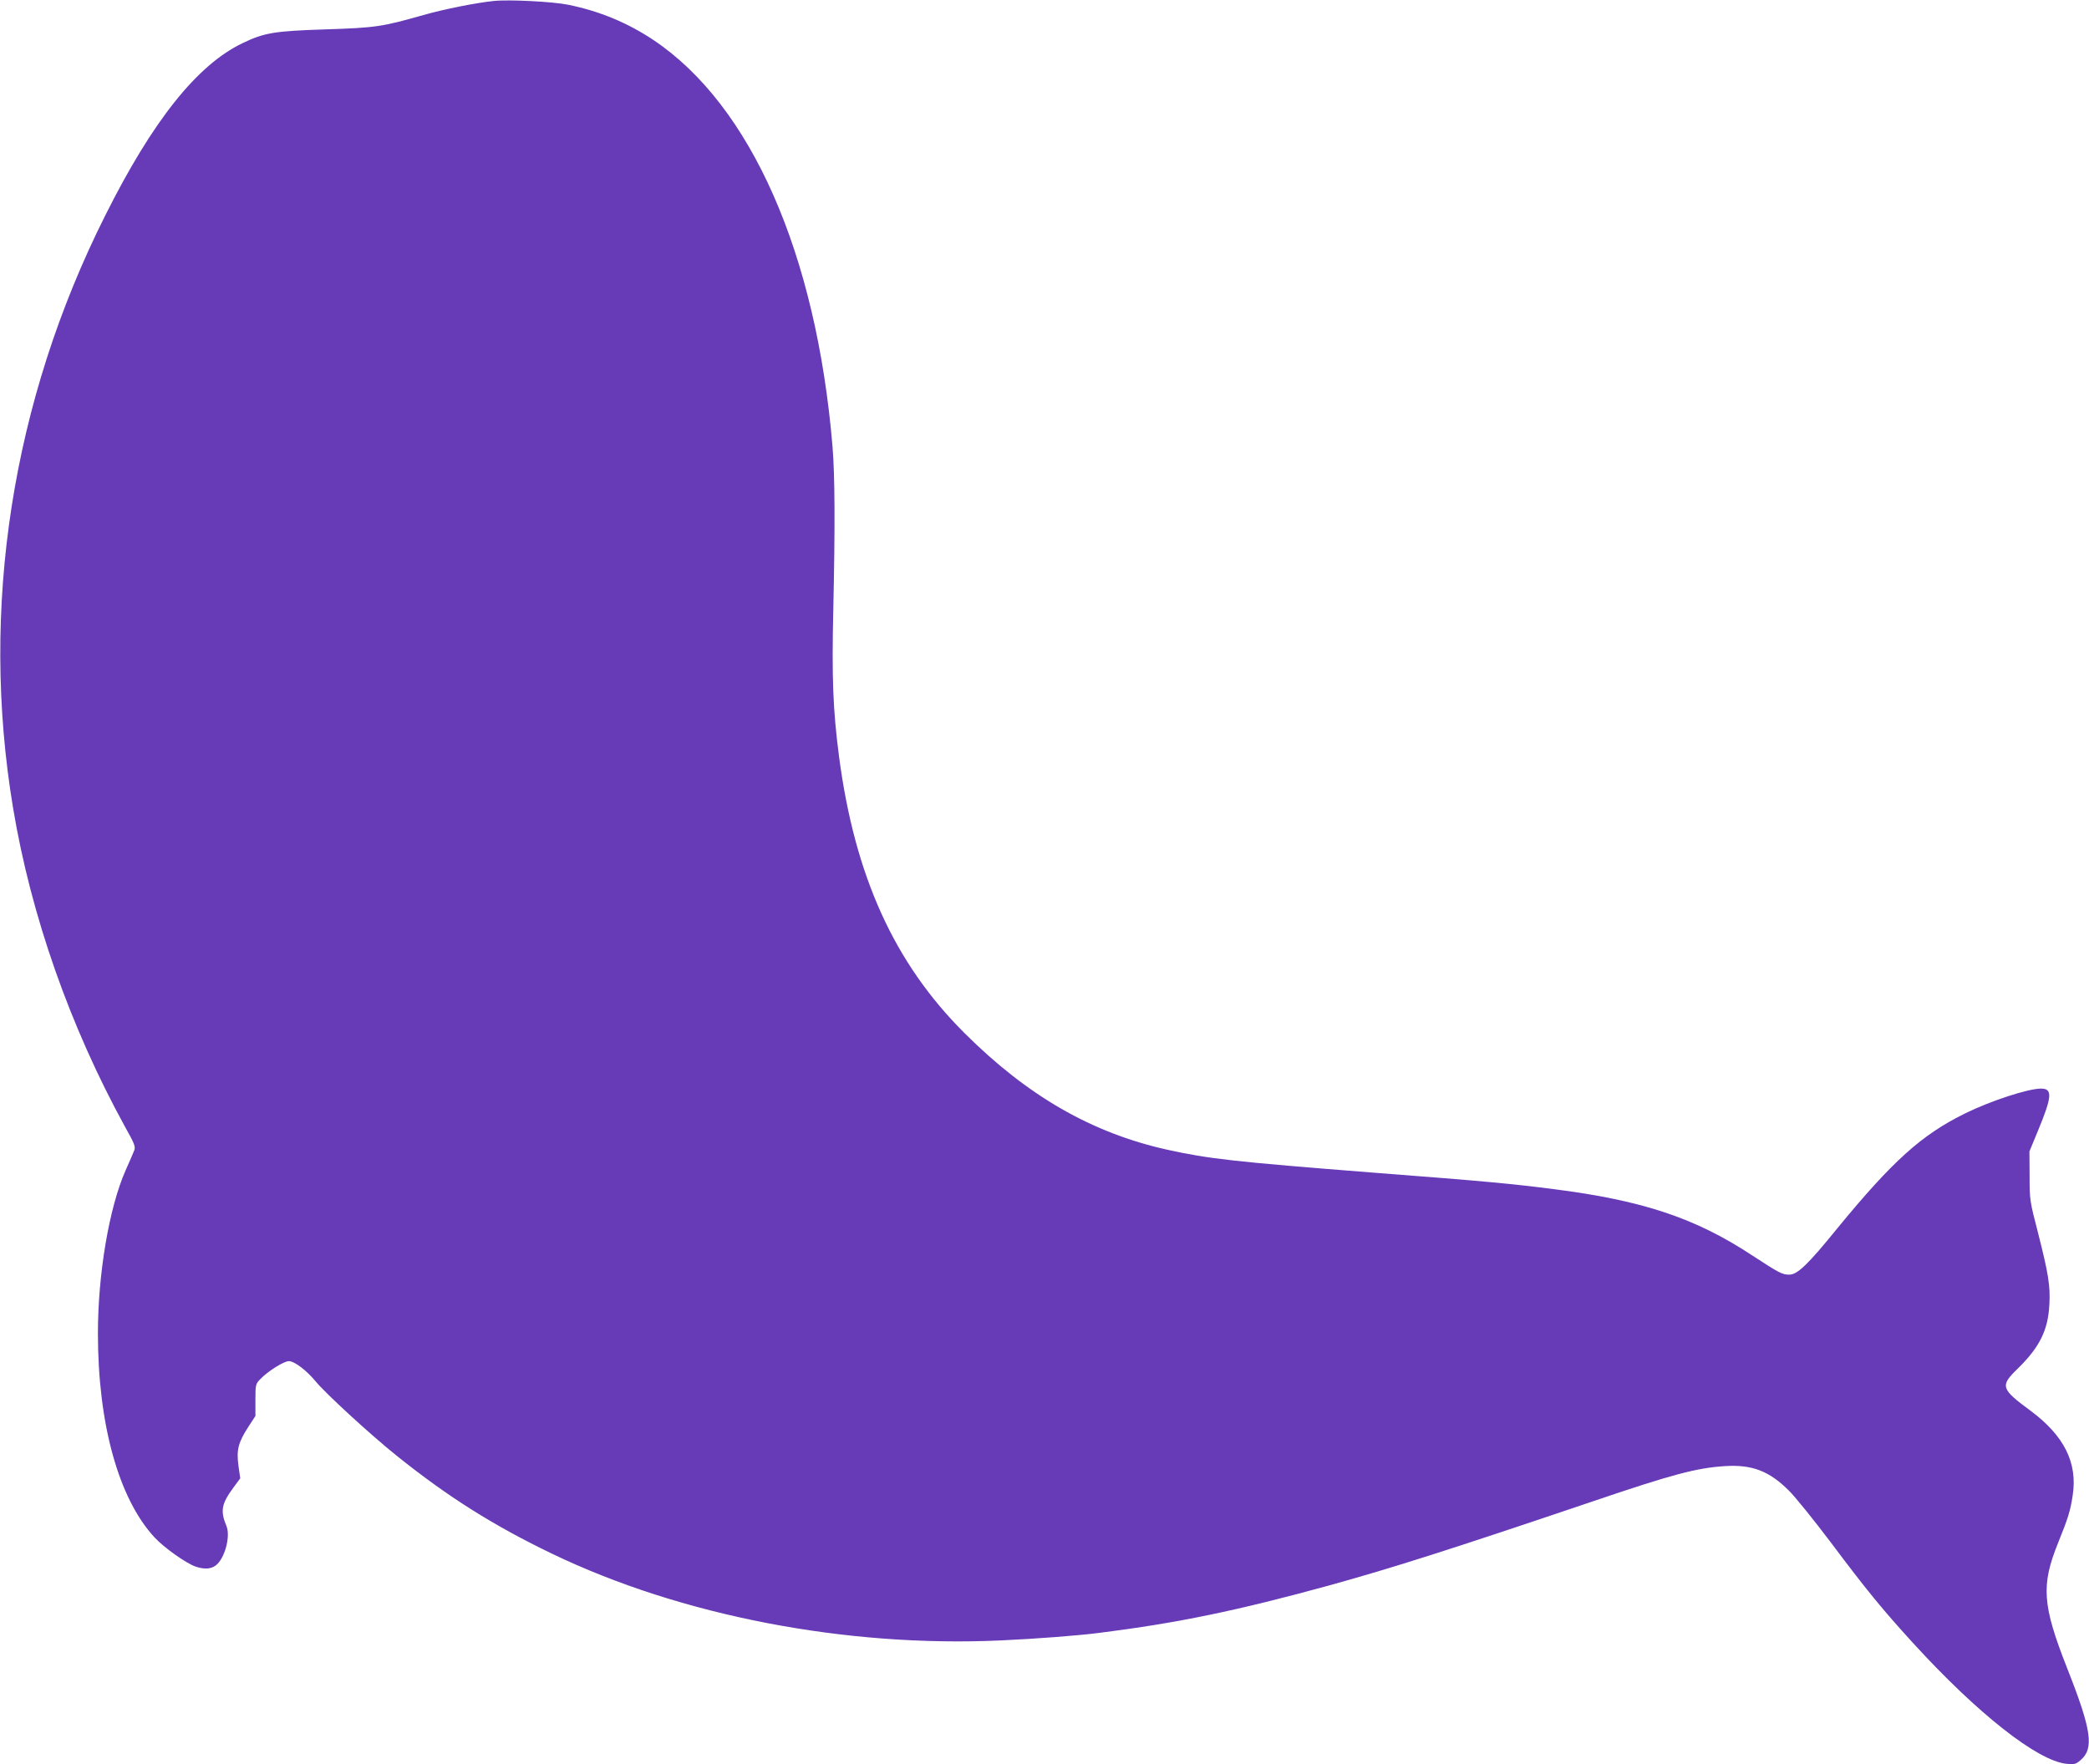
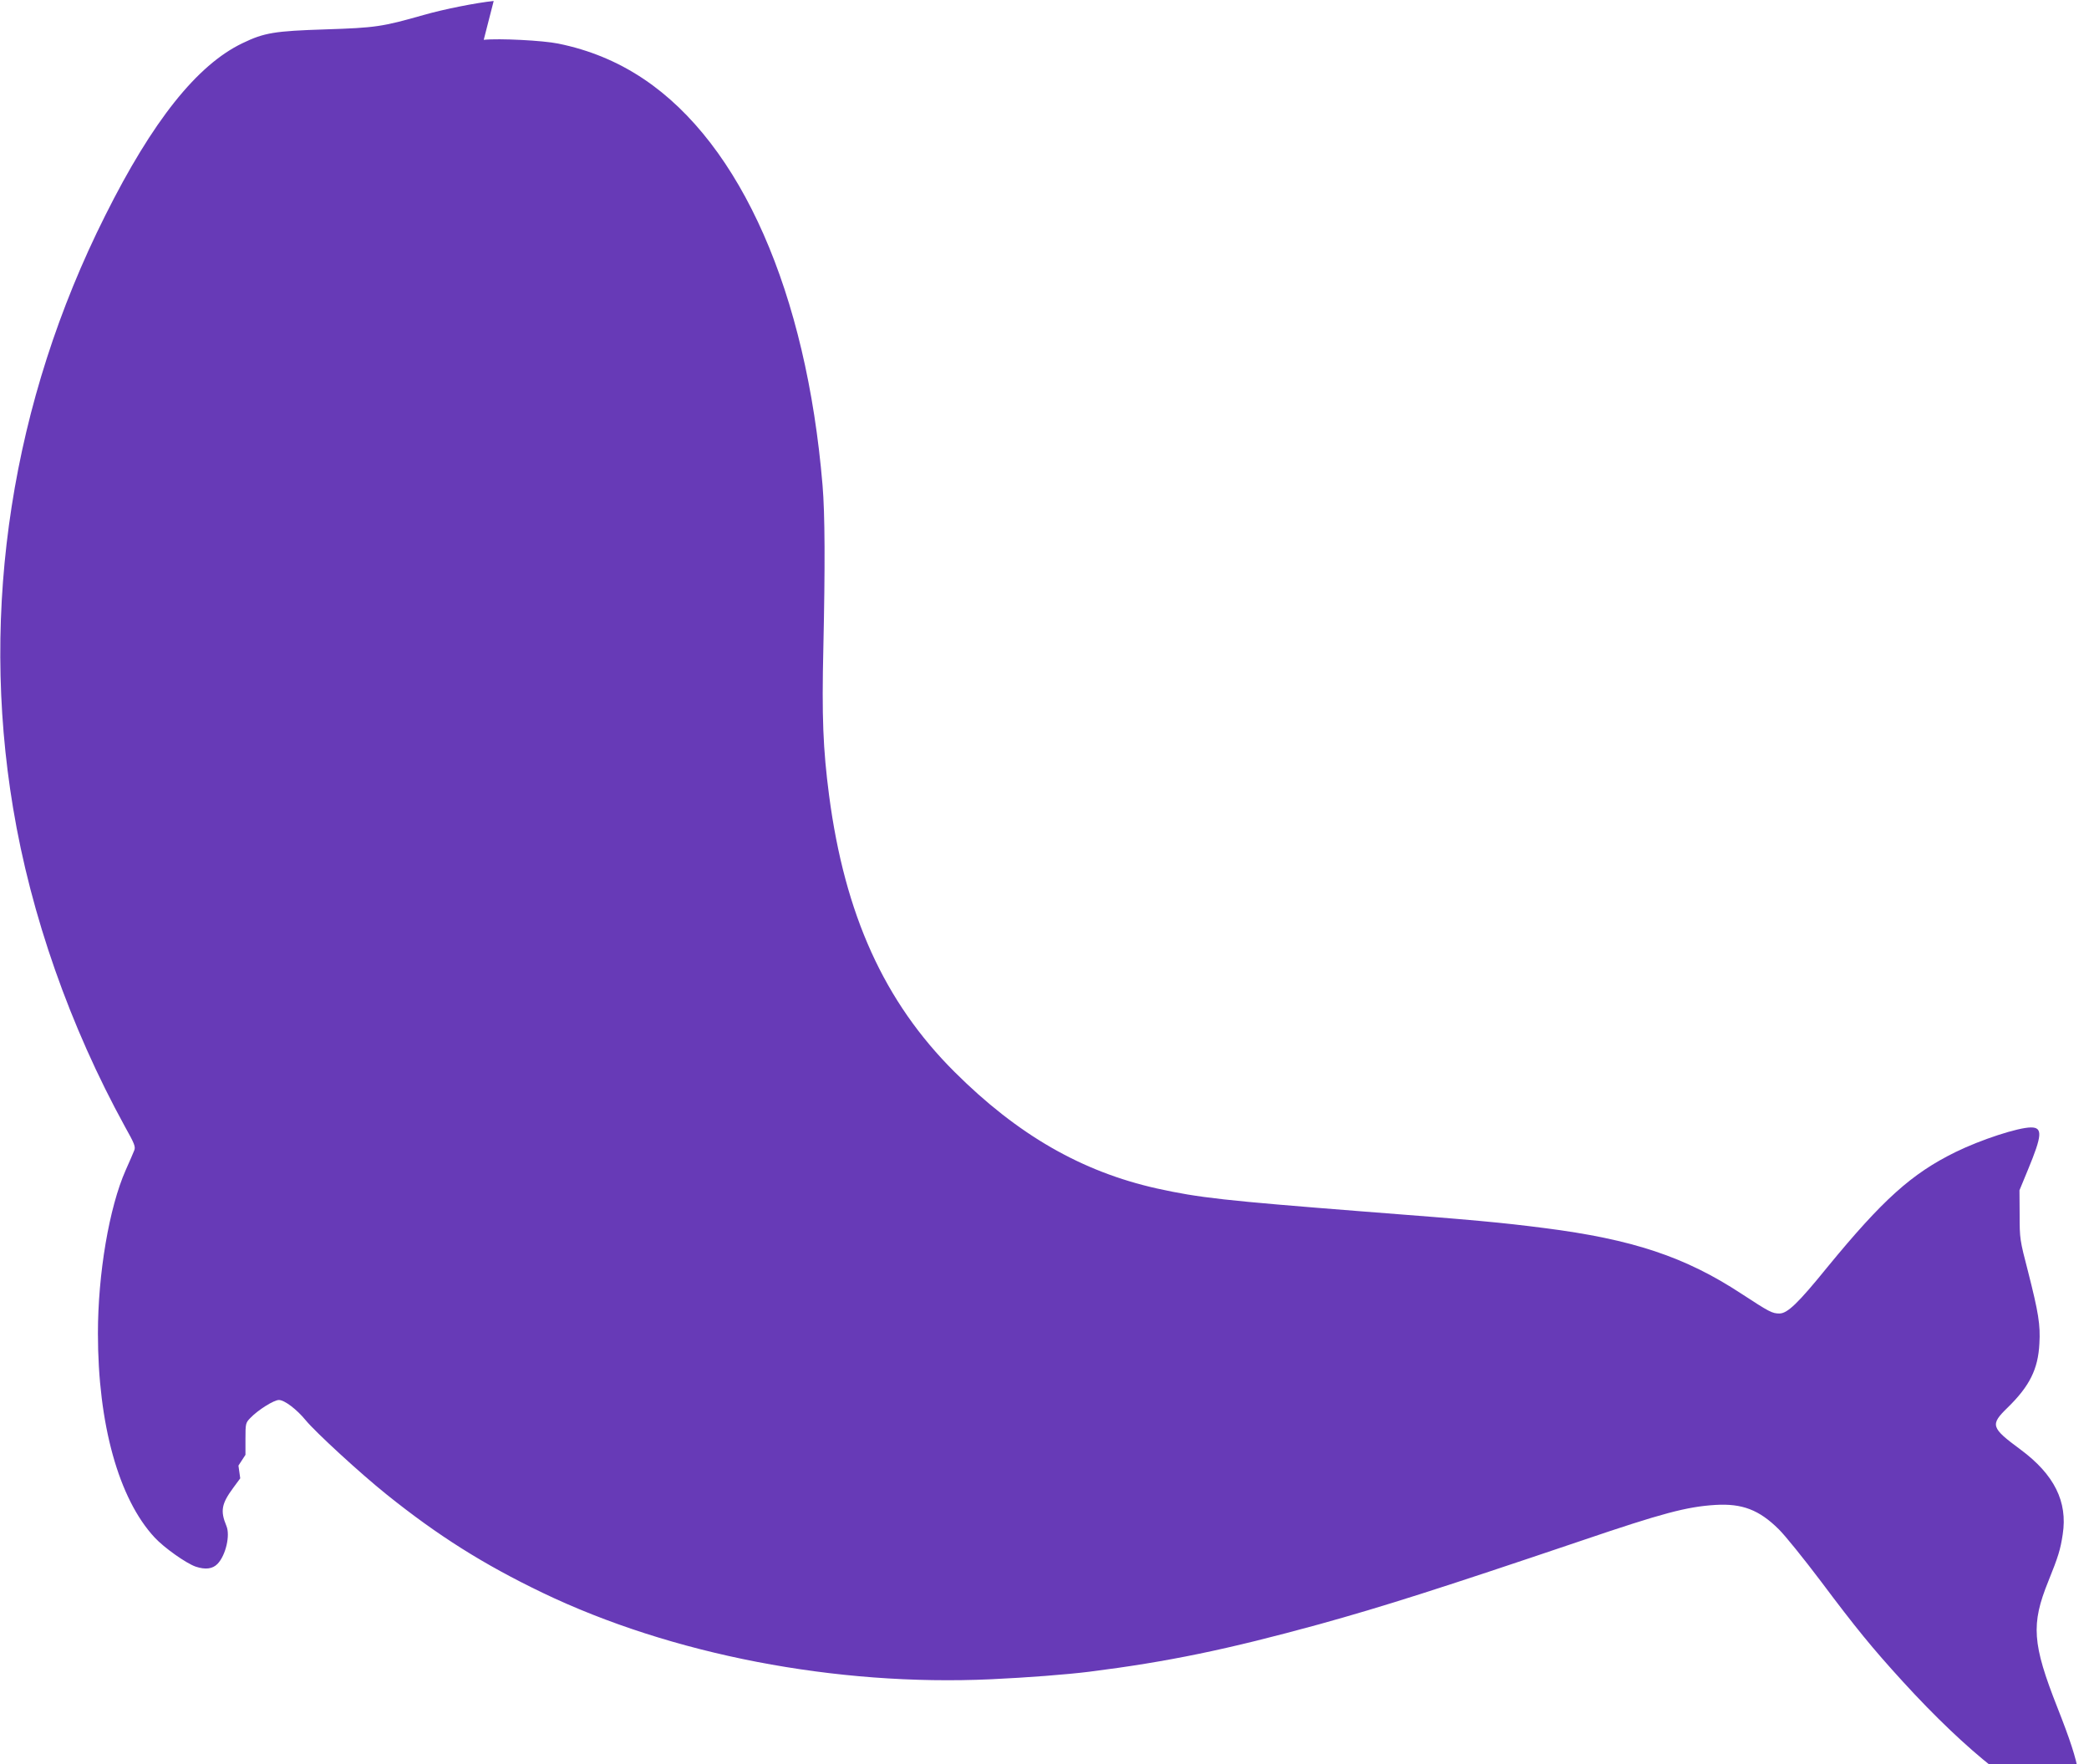
<svg xmlns="http://www.w3.org/2000/svg" version="1.0" width="1280pt" height="1081pt" viewBox="0 0 1280 1081" preserveAspectRatio="xMidYMid meet">
  <g transform="translate(0,1081) scale(0.1,-0.1)" fill="#673ab7" stroke="none">
-     <path d="M3025 10804 c-107 -11 -304 -50 -430 -86 -253 -72 -293 -78 -600 -88 -312 -10 -376 -20 -510 -85 -277 -133 -550 -475 -840 -1055 -572 -1139 -769 -2406 -565 -3630 109 -657 349 -1340 685 -1952 60 -107 67 -125 57 -148 -5 -14 -29 -68 -52 -120 -101 -228 -170 -634 -170 -1000 0 -555 127 -1013 347 -1250 58 -63 194 -159 252 -179 60 -20 104 -14 134 17 50 52 79 175 54 233 -38 92 -30 135 43 234 l42 57 -11 78 c-13 97 -1 142 61 238 l43 66 0 97 c0 95 1 99 30 129 47 49 144 110 175 110 34 0 109 -57 164 -124 60 -73 335 -326 496 -455 314 -252 593 -428 955 -602 789 -379 1799 -574 2750 -530 218 10 464 29 600 46 483 61 845 136 1410 291 393 109 736 218 1606 512 497 169 645 208 820 219 165 10 269 -30 389 -149 38 -37 154 -181 259 -320 215 -287 314 -408 501 -613 396 -434 763 -723 941 -742 49 -5 58 -3 87 22 84 71 68 184 -80 559 -155 393 -163 512 -56 776 61 151 74 194 88 287 31 200 -52 366 -258 519 -183 135 -188 152 -79 258 134 131 186 235 194 391 7 115 -6 192 -69 440 -51 196 -52 203 -52 350 l-1 150 52 126 c87 210 91 259 19 259 -79 0 -308 -75 -463 -151 -269 -132 -446 -292 -785 -705 -180 -222 -245 -284 -294 -284 -44 0 -61 9 -231 120 -345 227 -669 335 -1213 404 -257 33 -414 48 -1105 101 -852 67 -1007 84 -1265 141 -461 103 -854 329 -1240 714 -431 429 -673 964 -769 1695 -37 284 -45 479 -35 905 11 501 10 817 -5 995 -99 1180 -499 2089 -1096 2489 -160 107 -332 178 -524 217 -93 19 -362 33 -456 23z" />
+     <path d="M3025 10804 c-107 -11 -304 -50 -430 -86 -253 -72 -293 -78 -600 -88 -312 -10 -376 -20 -510 -85 -277 -133 -550 -475 -840 -1055 -572 -1139 -769 -2406 -565 -3630 109 -657 349 -1340 685 -1952 60 -107 67 -125 57 -148 -5 -14 -29 -68 -52 -120 -101 -228 -170 -634 -170 -1000 0 -555 127 -1013 347 -1250 58 -63 194 -159 252 -179 60 -20 104 -14 134 17 50 52 79 175 54 233 -38 92 -30 135 43 234 l42 57 -11 78 l43 66 0 97 c0 95 1 99 30 129 47 49 144 110 175 110 34 0 109 -57 164 -124 60 -73 335 -326 496 -455 314 -252 593 -428 955 -602 789 -379 1799 -574 2750 -530 218 10 464 29 600 46 483 61 845 136 1410 291 393 109 736 218 1606 512 497 169 645 208 820 219 165 10 269 -30 389 -149 38 -37 154 -181 259 -320 215 -287 314 -408 501 -613 396 -434 763 -723 941 -742 49 -5 58 -3 87 22 84 71 68 184 -80 559 -155 393 -163 512 -56 776 61 151 74 194 88 287 31 200 -52 366 -258 519 -183 135 -188 152 -79 258 134 131 186 235 194 391 7 115 -6 192 -69 440 -51 196 -52 203 -52 350 l-1 150 52 126 c87 210 91 259 19 259 -79 0 -308 -75 -463 -151 -269 -132 -446 -292 -785 -705 -180 -222 -245 -284 -294 -284 -44 0 -61 9 -231 120 -345 227 -669 335 -1213 404 -257 33 -414 48 -1105 101 -852 67 -1007 84 -1265 141 -461 103 -854 329 -1240 714 -431 429 -673 964 -769 1695 -37 284 -45 479 -35 905 11 501 10 817 -5 995 -99 1180 -499 2089 -1096 2489 -160 107 -332 178 -524 217 -93 19 -362 33 -456 23z" />
  </g>
</svg>